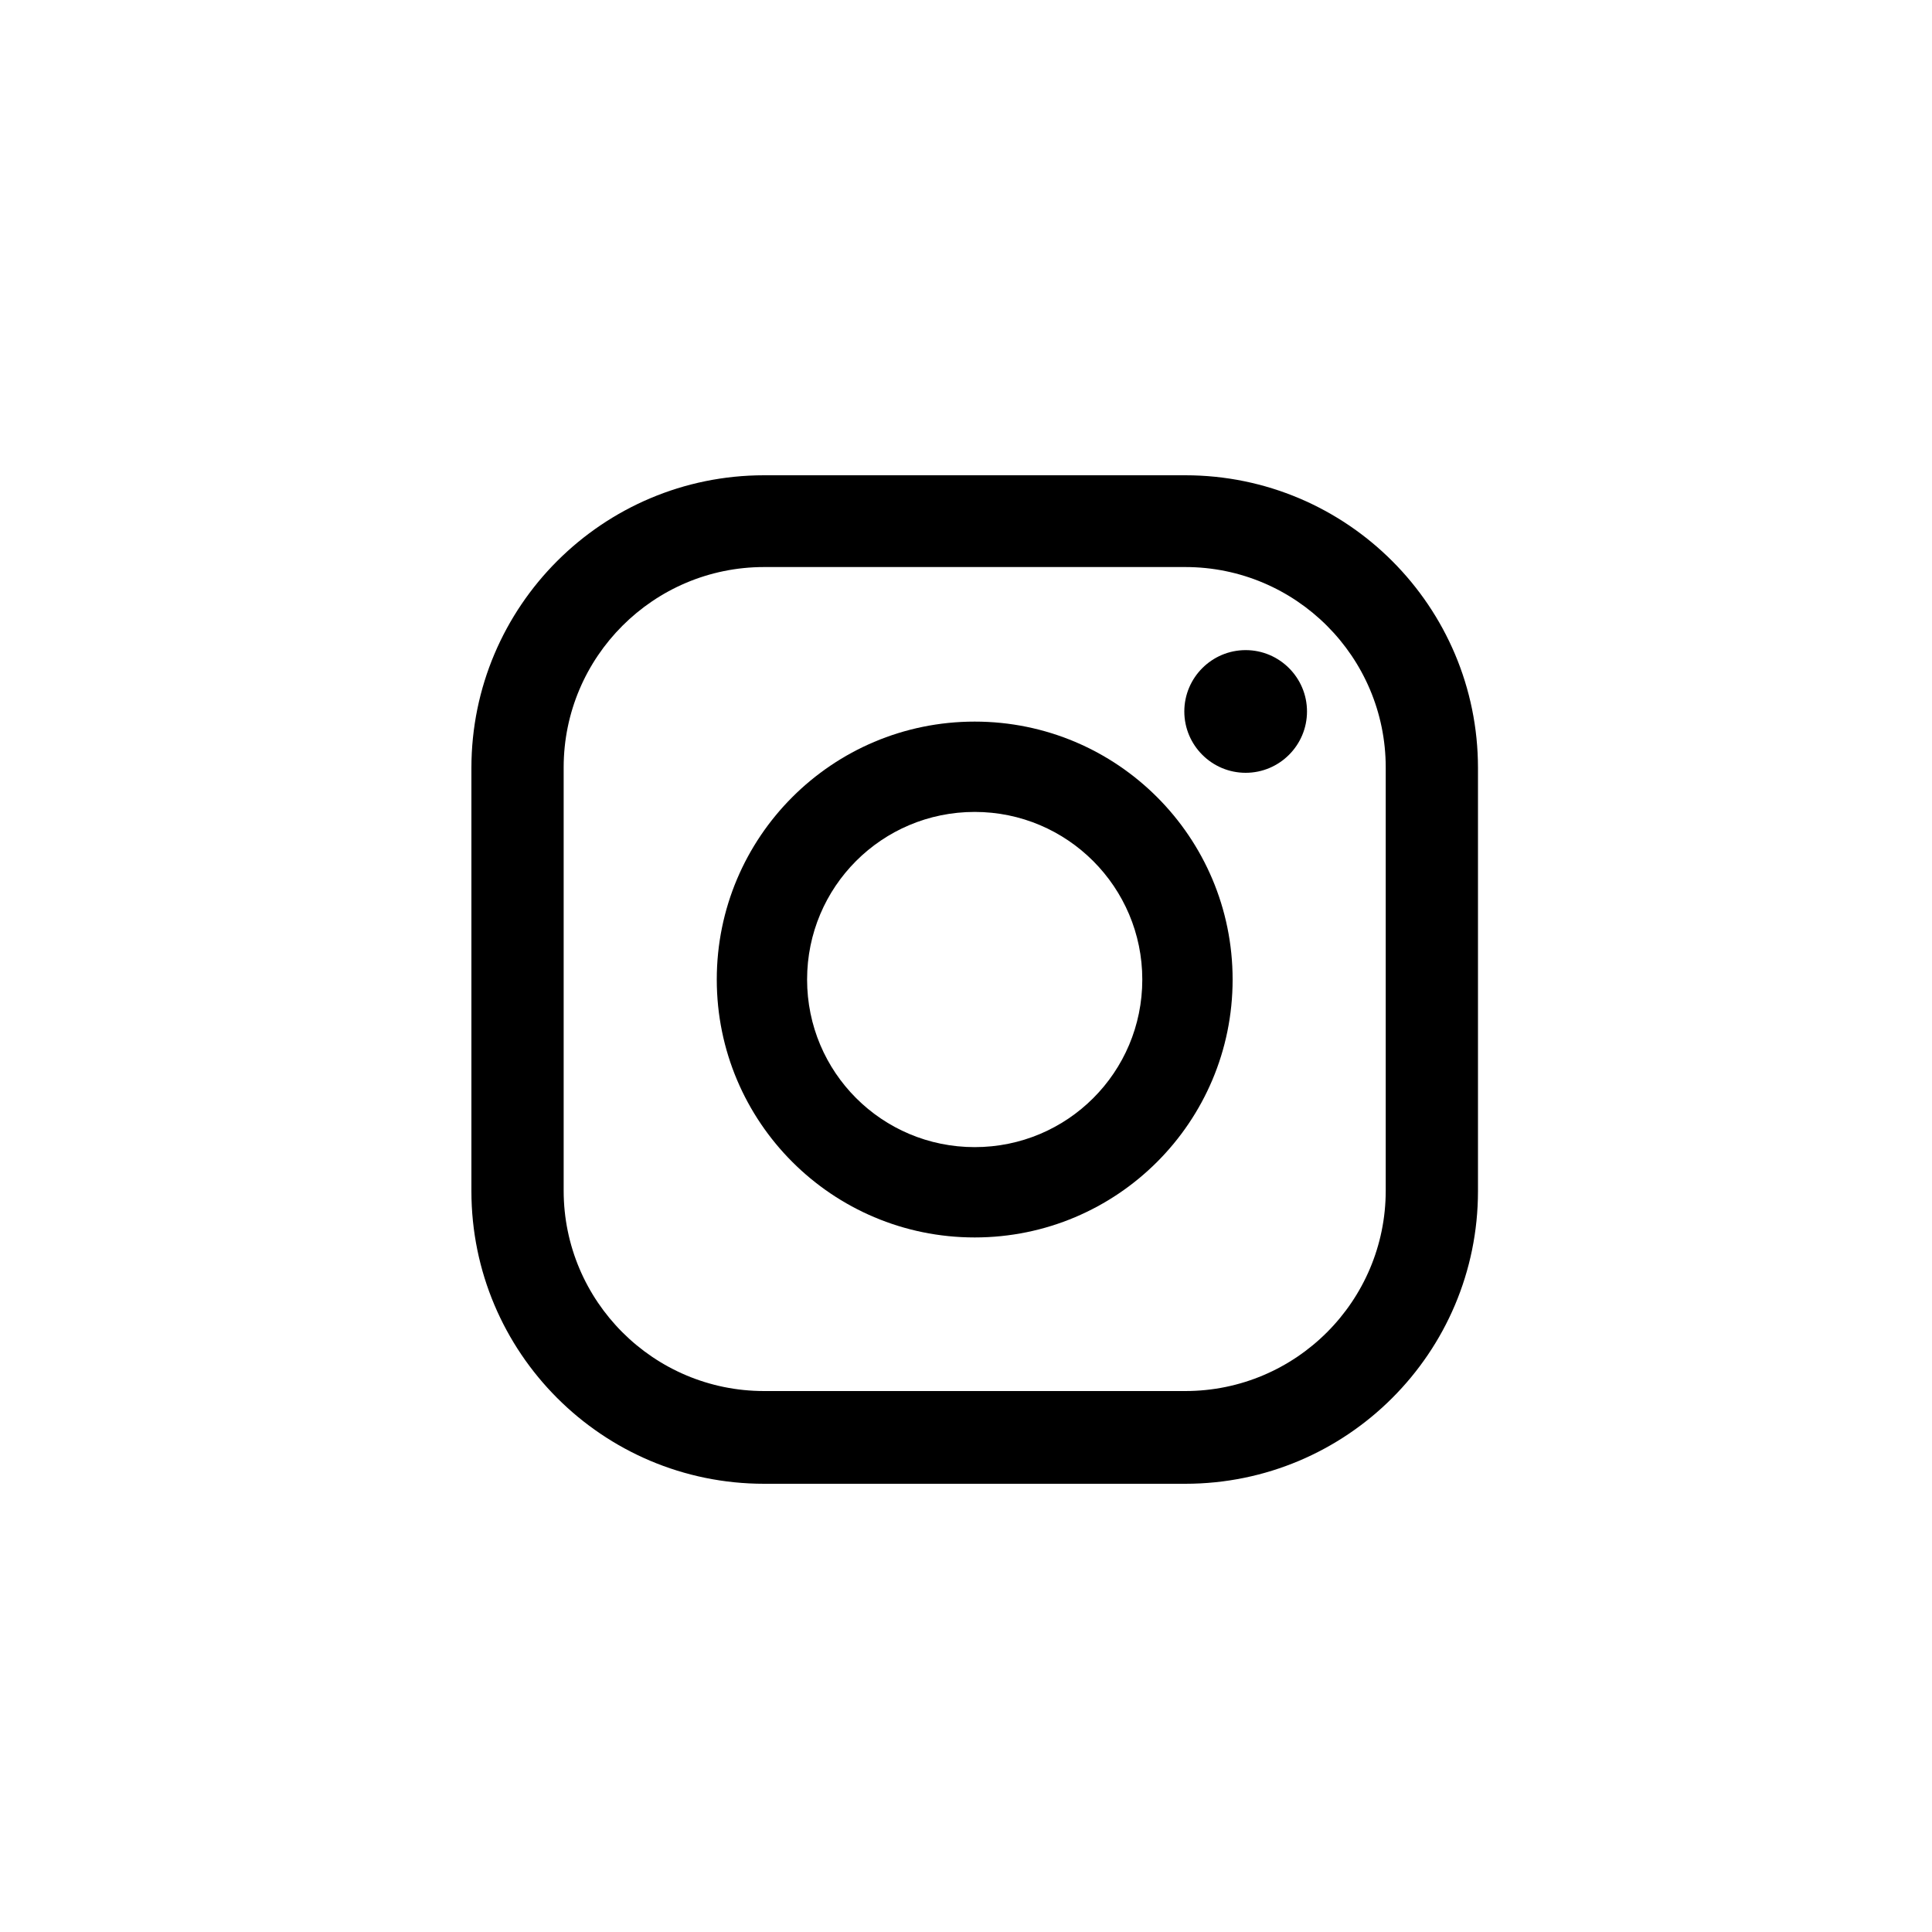
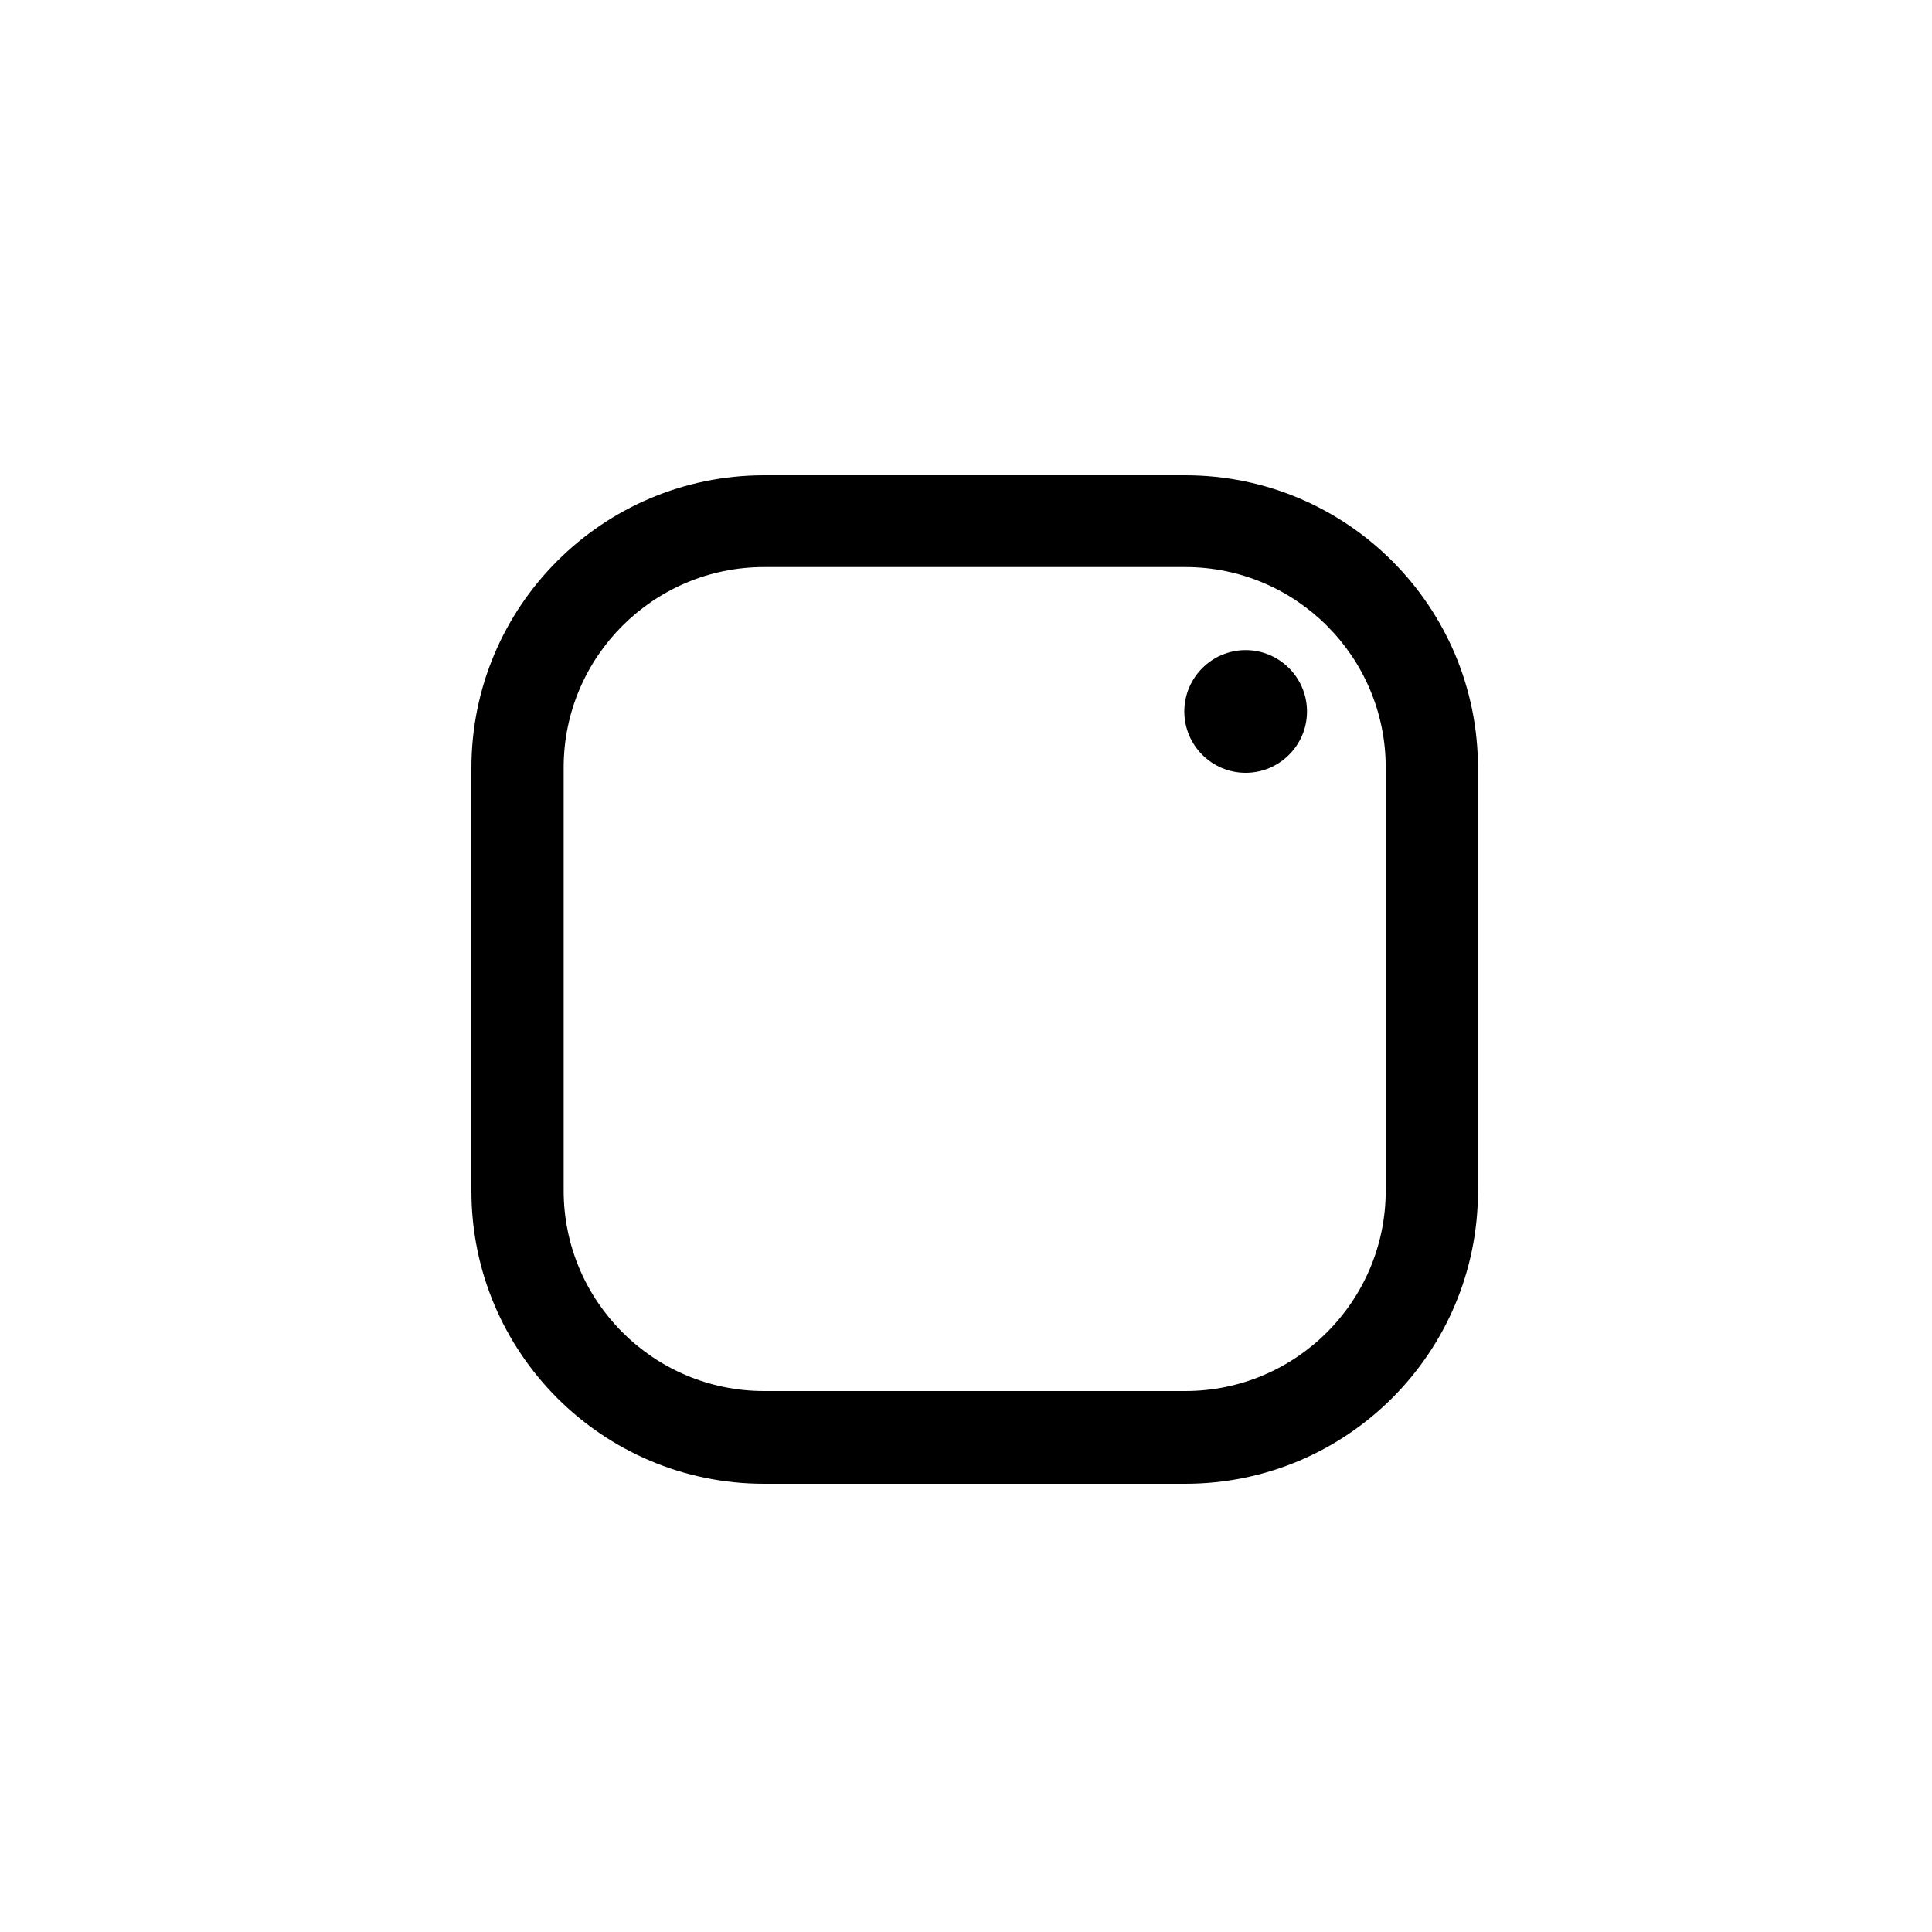
<svg xmlns="http://www.w3.org/2000/svg" viewBox="0 0 40 40" width="40" height="40">
  <defs>
    <style>.f{fill:#000;stroke-width:0px;}</style>
  </defs>
  <g id="b">
    <path id="c" class="f" d="M24.54,30.72h-8.72c-3.35,0-6.06-2.72-6.06-6.06v-8.76c0-3.35,2.72-6.06,6.06-6.06h8.72c3.35,0,6.06,2.72,6.06,6.06v8.76c0,3.35-2.72,6.06-6.06,6.06M15.82,11.74c-2.29,0-4.15,1.86-4.15,4.15v8.76c0,2.29,1.86,4.15,4.15,4.15h8.72c2.29,0,4.15-1.86,4.15-4.15v-8.76c0-2.29-1.86-4.15-4.15-4.15h-8.72Z" />
-     <path id="d" class="f" d="M20.18,25.62c-2.95,0-5.34-2.39-5.34-5.34s2.39-5.34,5.34-5.34,5.34,2.39,5.34,5.34h0c0,2.95-2.39,5.34-5.34,5.34M20.18,16.81c-1.92,0-3.47,1.55-3.47,3.47,0,1.92,1.55,3.47,3.47,3.47,1.92,0,3.47-1.55,3.47-3.47,0-1.91-1.55-3.47-3.47-3.47" />
-     <path id="e" class="f" d="M27.06,14.73c0,.7-.57,1.27-1.27,1.27s-1.27-.57-1.27-1.27.57-1.27,1.27-1.27,1.27.57,1.27,1.27h0" />
+     <path id="e" class="f" d="M27.06,14.73c0,.7-.57,1.27-1.27,1.27s-1.27-.57-1.27-1.27.57-1.27,1.27-1.27,1.27.57,1.27,1.27" />
  </g>
</svg>